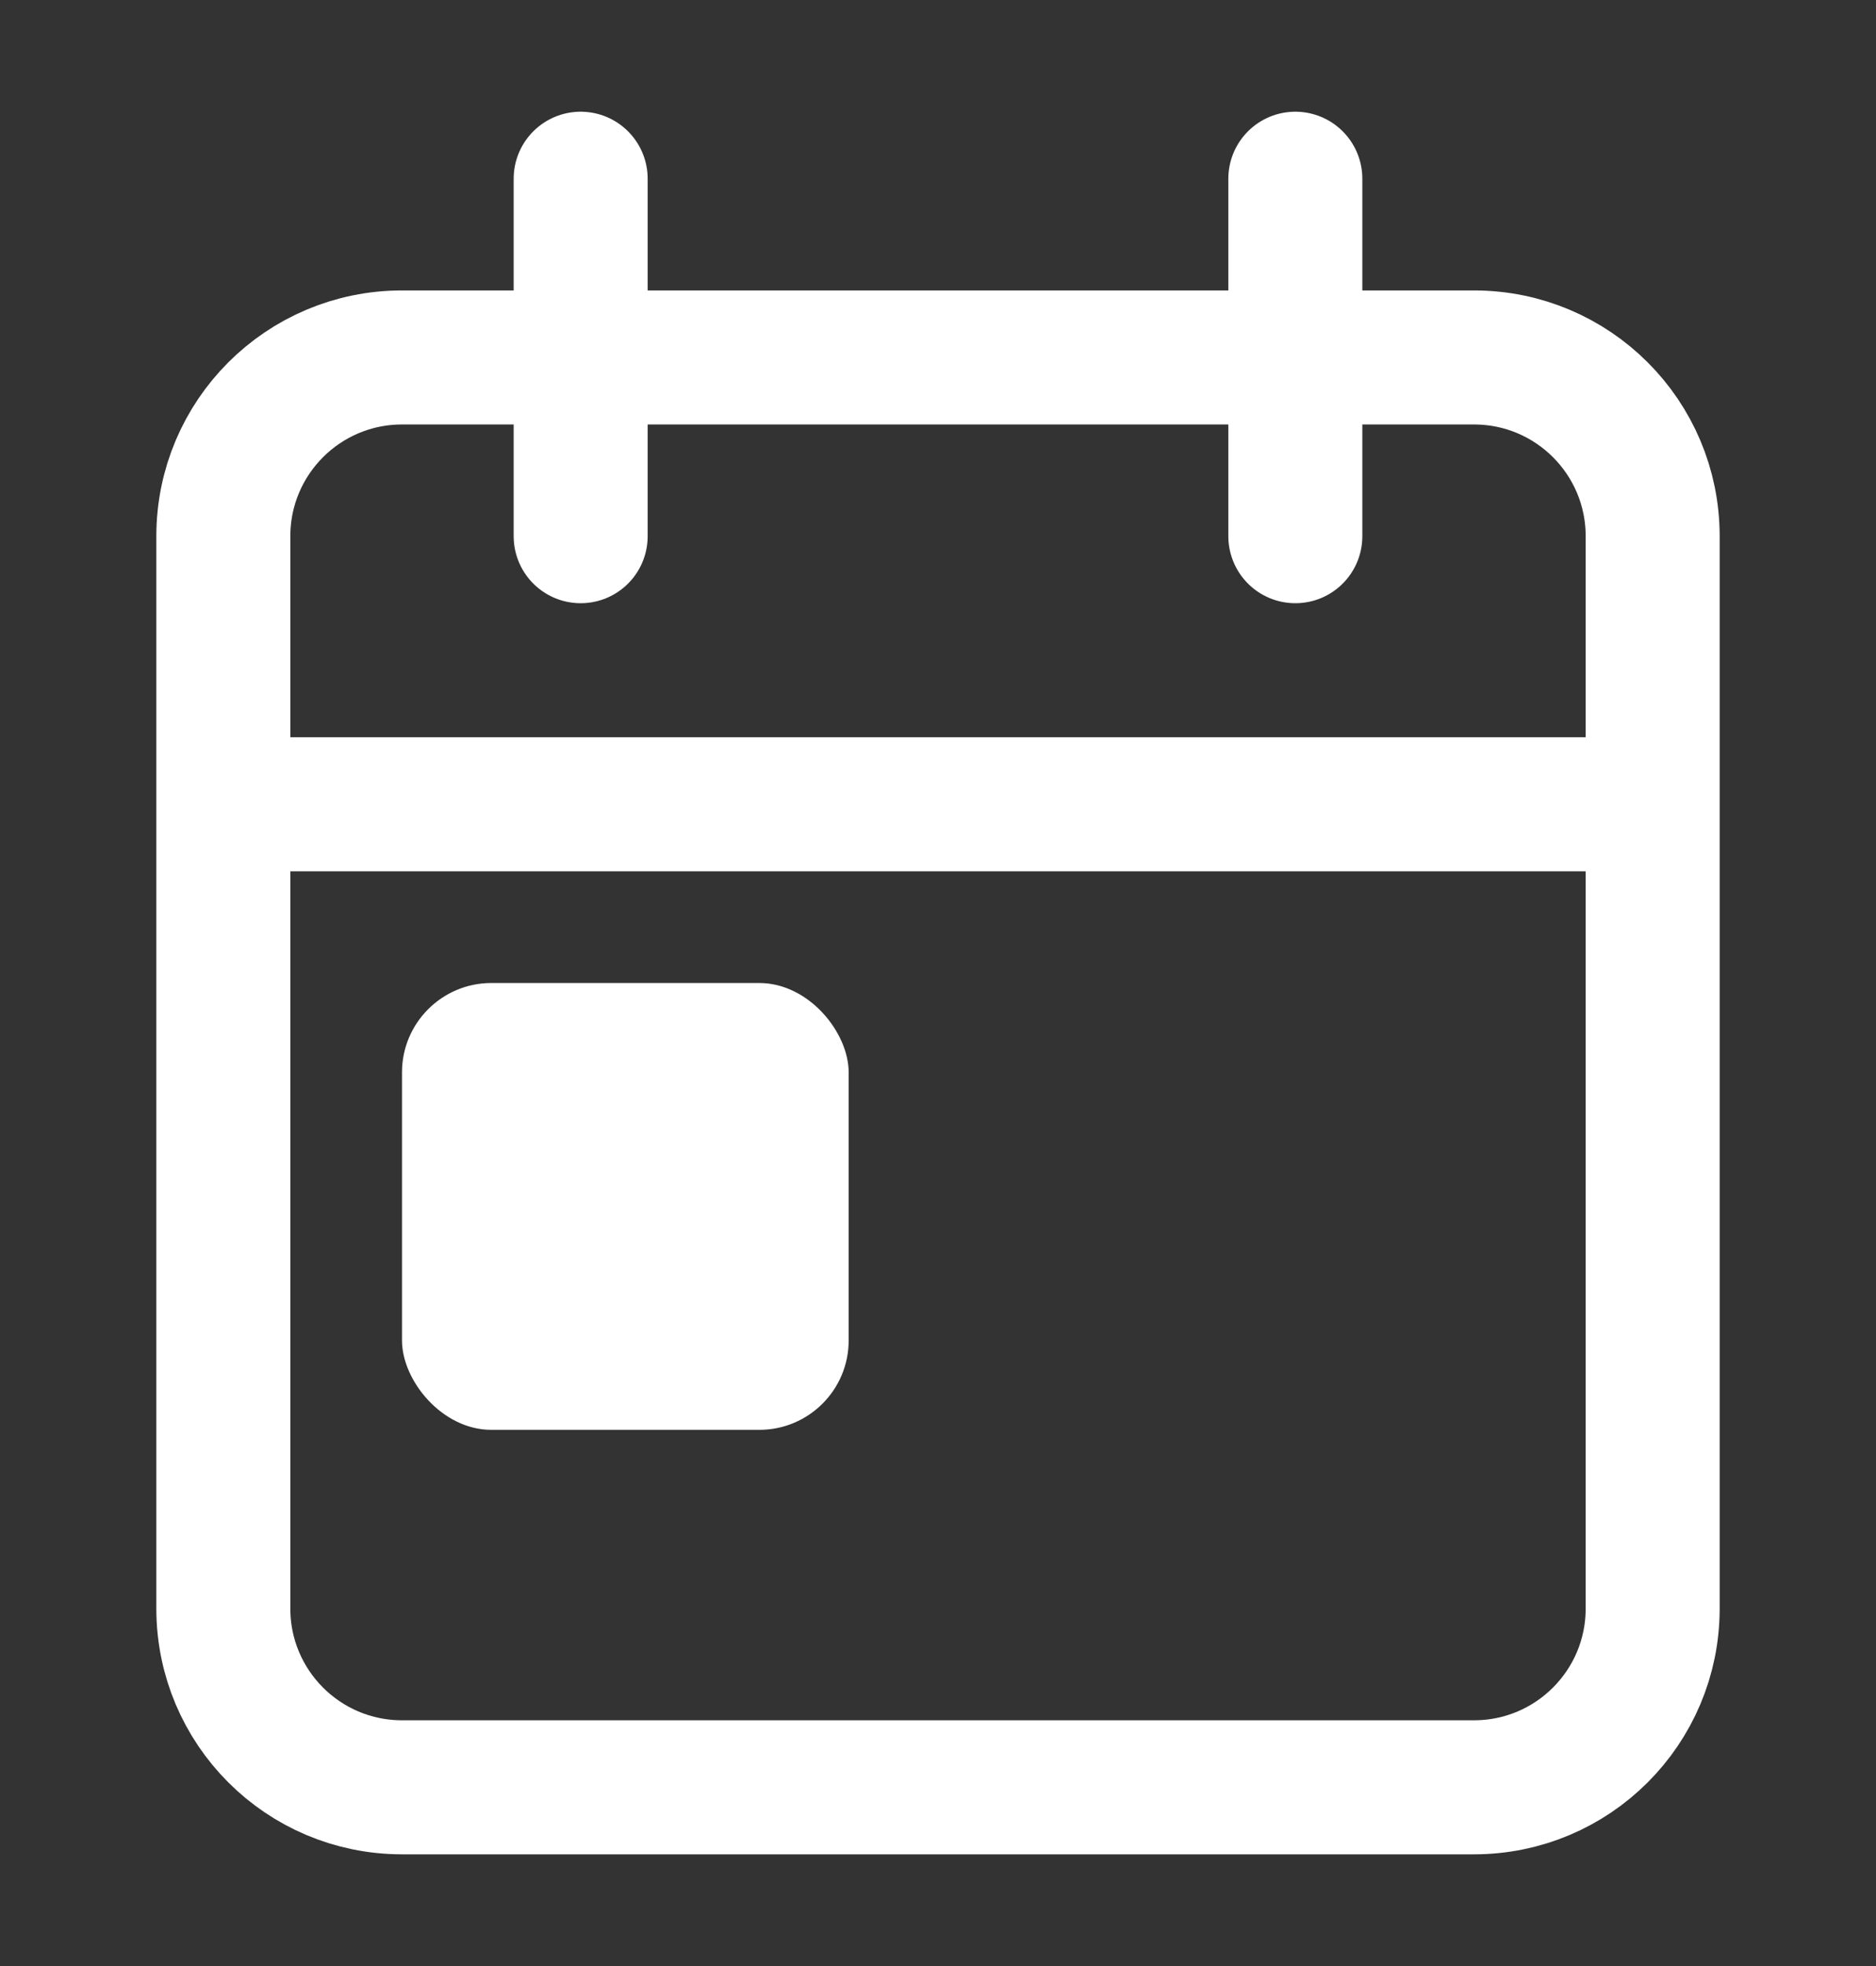
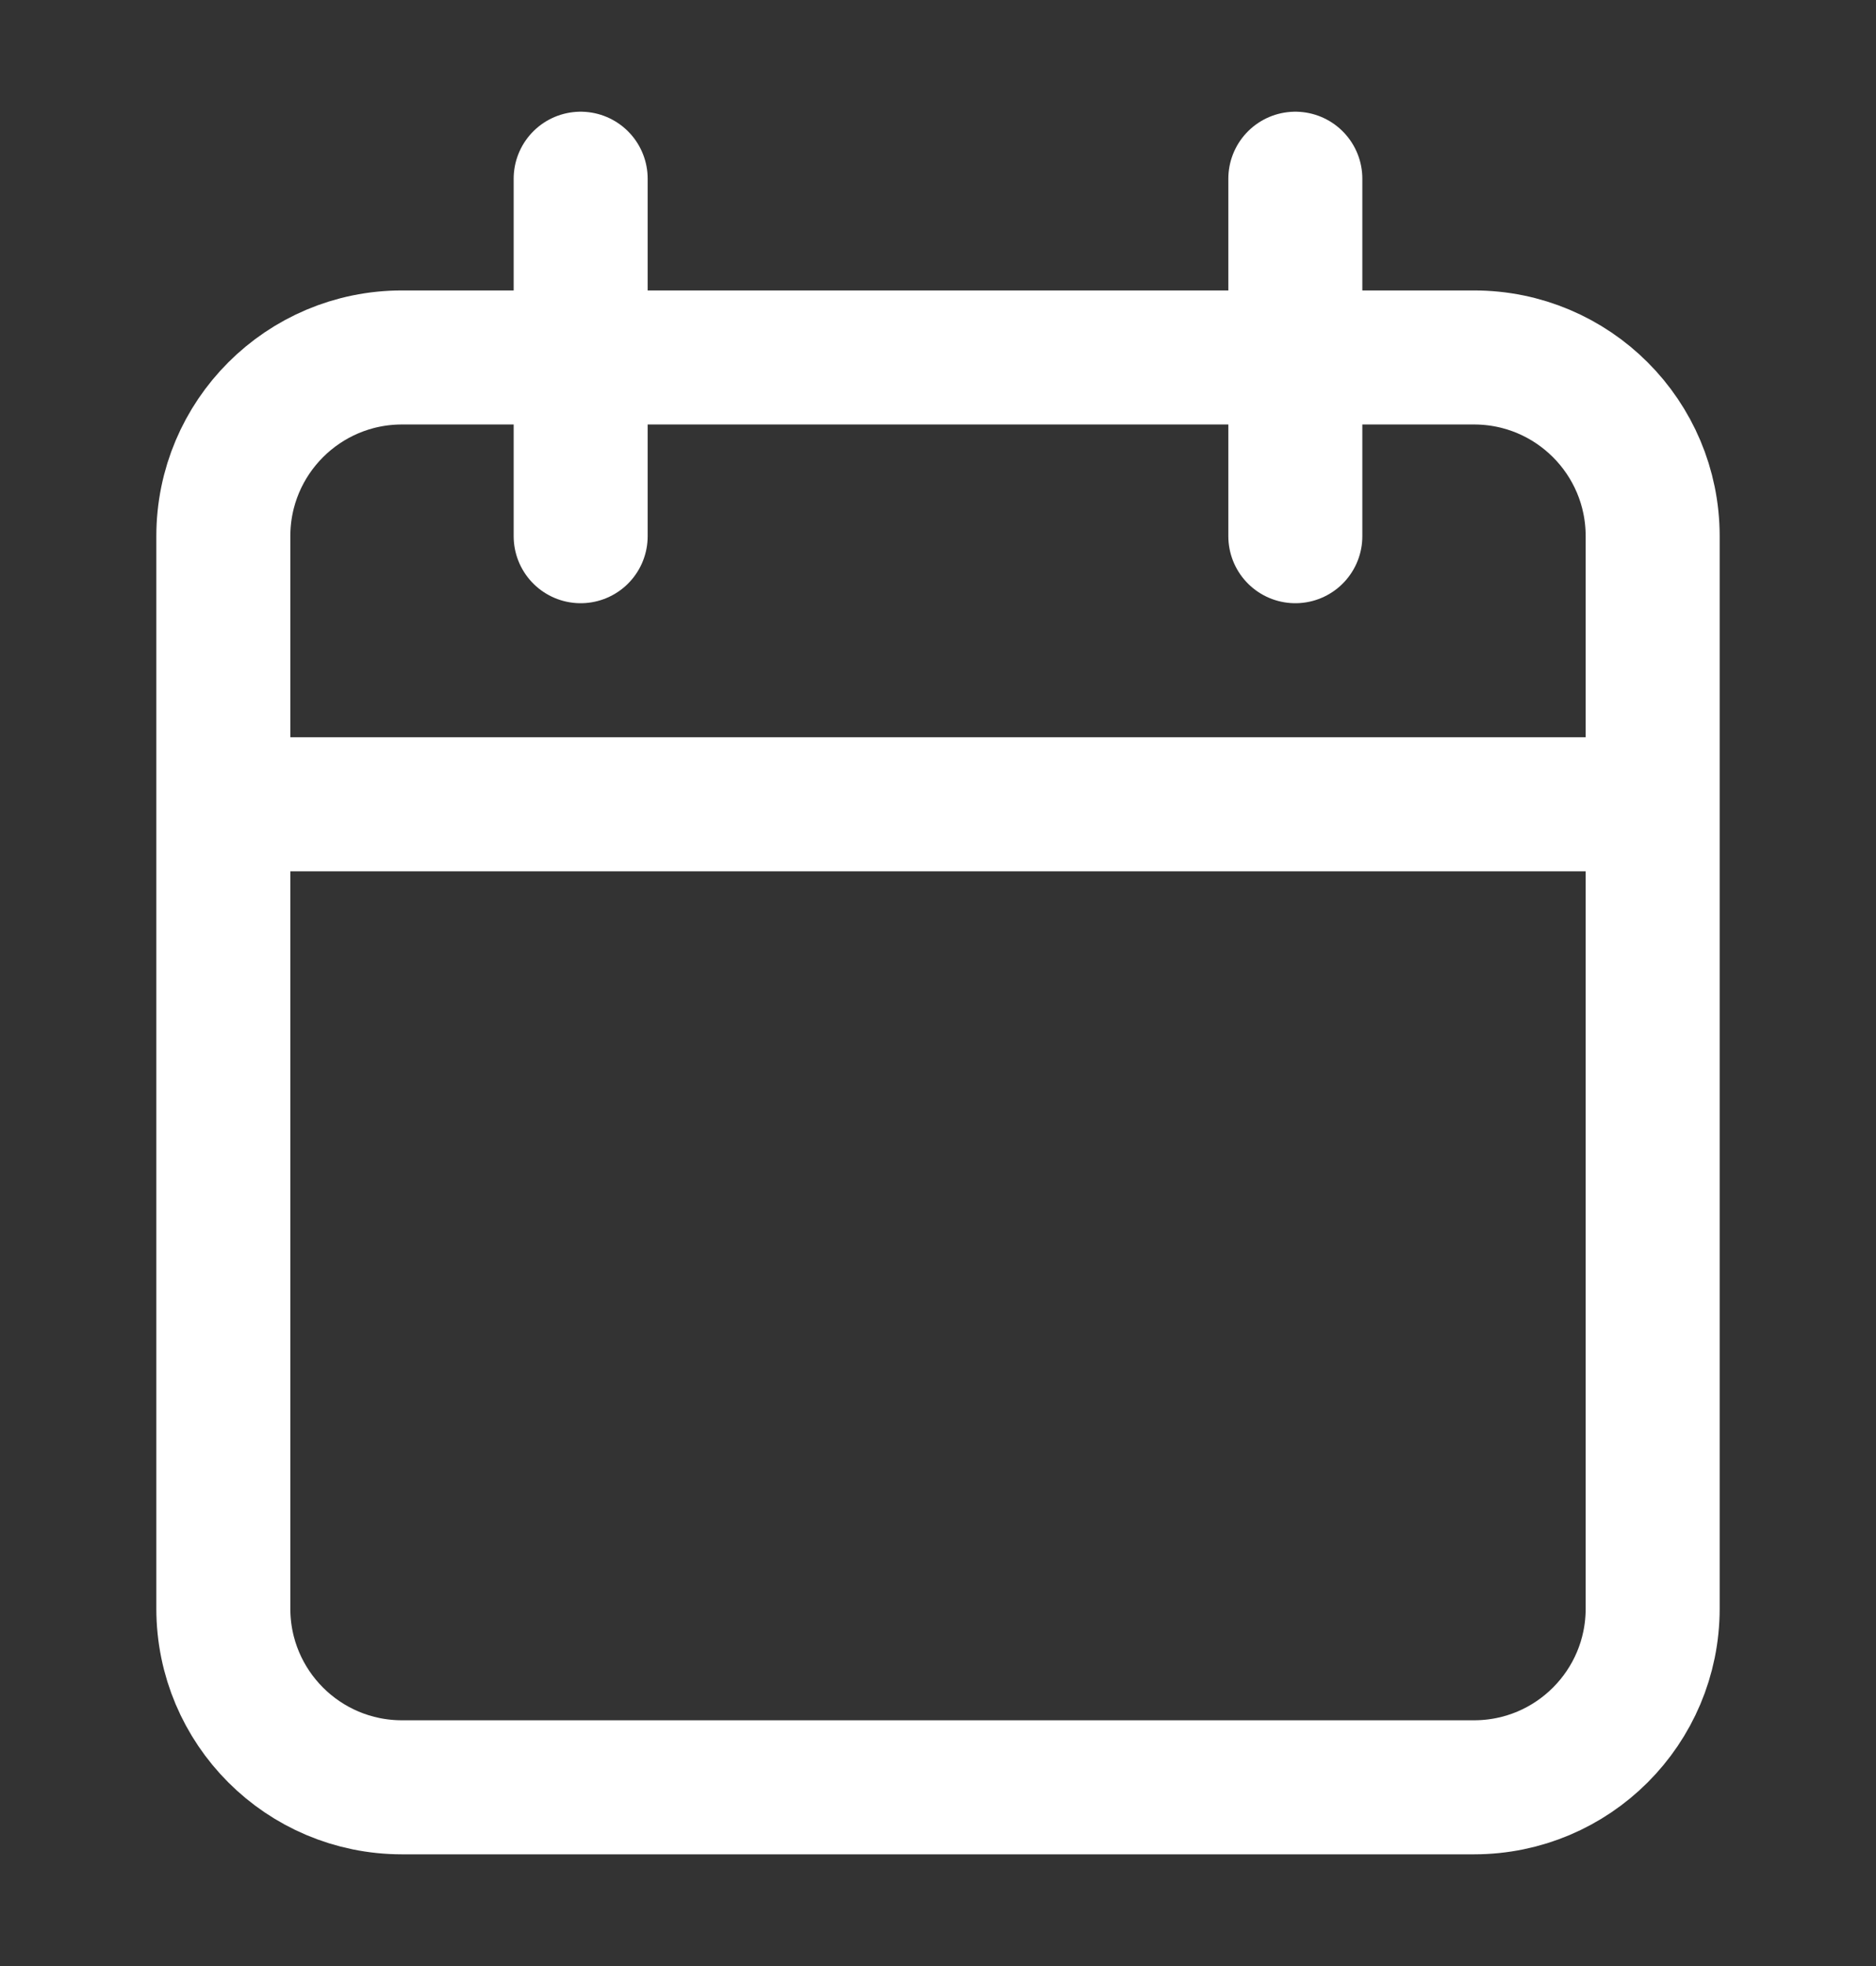
<svg xmlns="http://www.w3.org/2000/svg" width="21" height="22" viewBox="0 0 21 22" fill="none">
  <rect x="0" y="0" width="21" height="22" fill="#333333" stroke="none" />
  <path d="M18.5 9V6C18.5 4.895 17.605 4 16.5 4L4.5 4C3.395 4 2.5 4.895 2.5 6L2.5 9M18.5 9V18C18.5 19.105 17.605 20 16.5 20H4.5C3.395 20 2.5 19.105 2.5 18L2.5 9M18.5 9L2.5 9M6.5 2V6M14.5 2C14.5 2 14.5 4.438 14.5 6" stroke="white" stroke-width="1.5" stroke-linecap="round" />
-   <rect x="4.5" y="11" width="5" height="5" rx="1" fill="white" />
</svg>